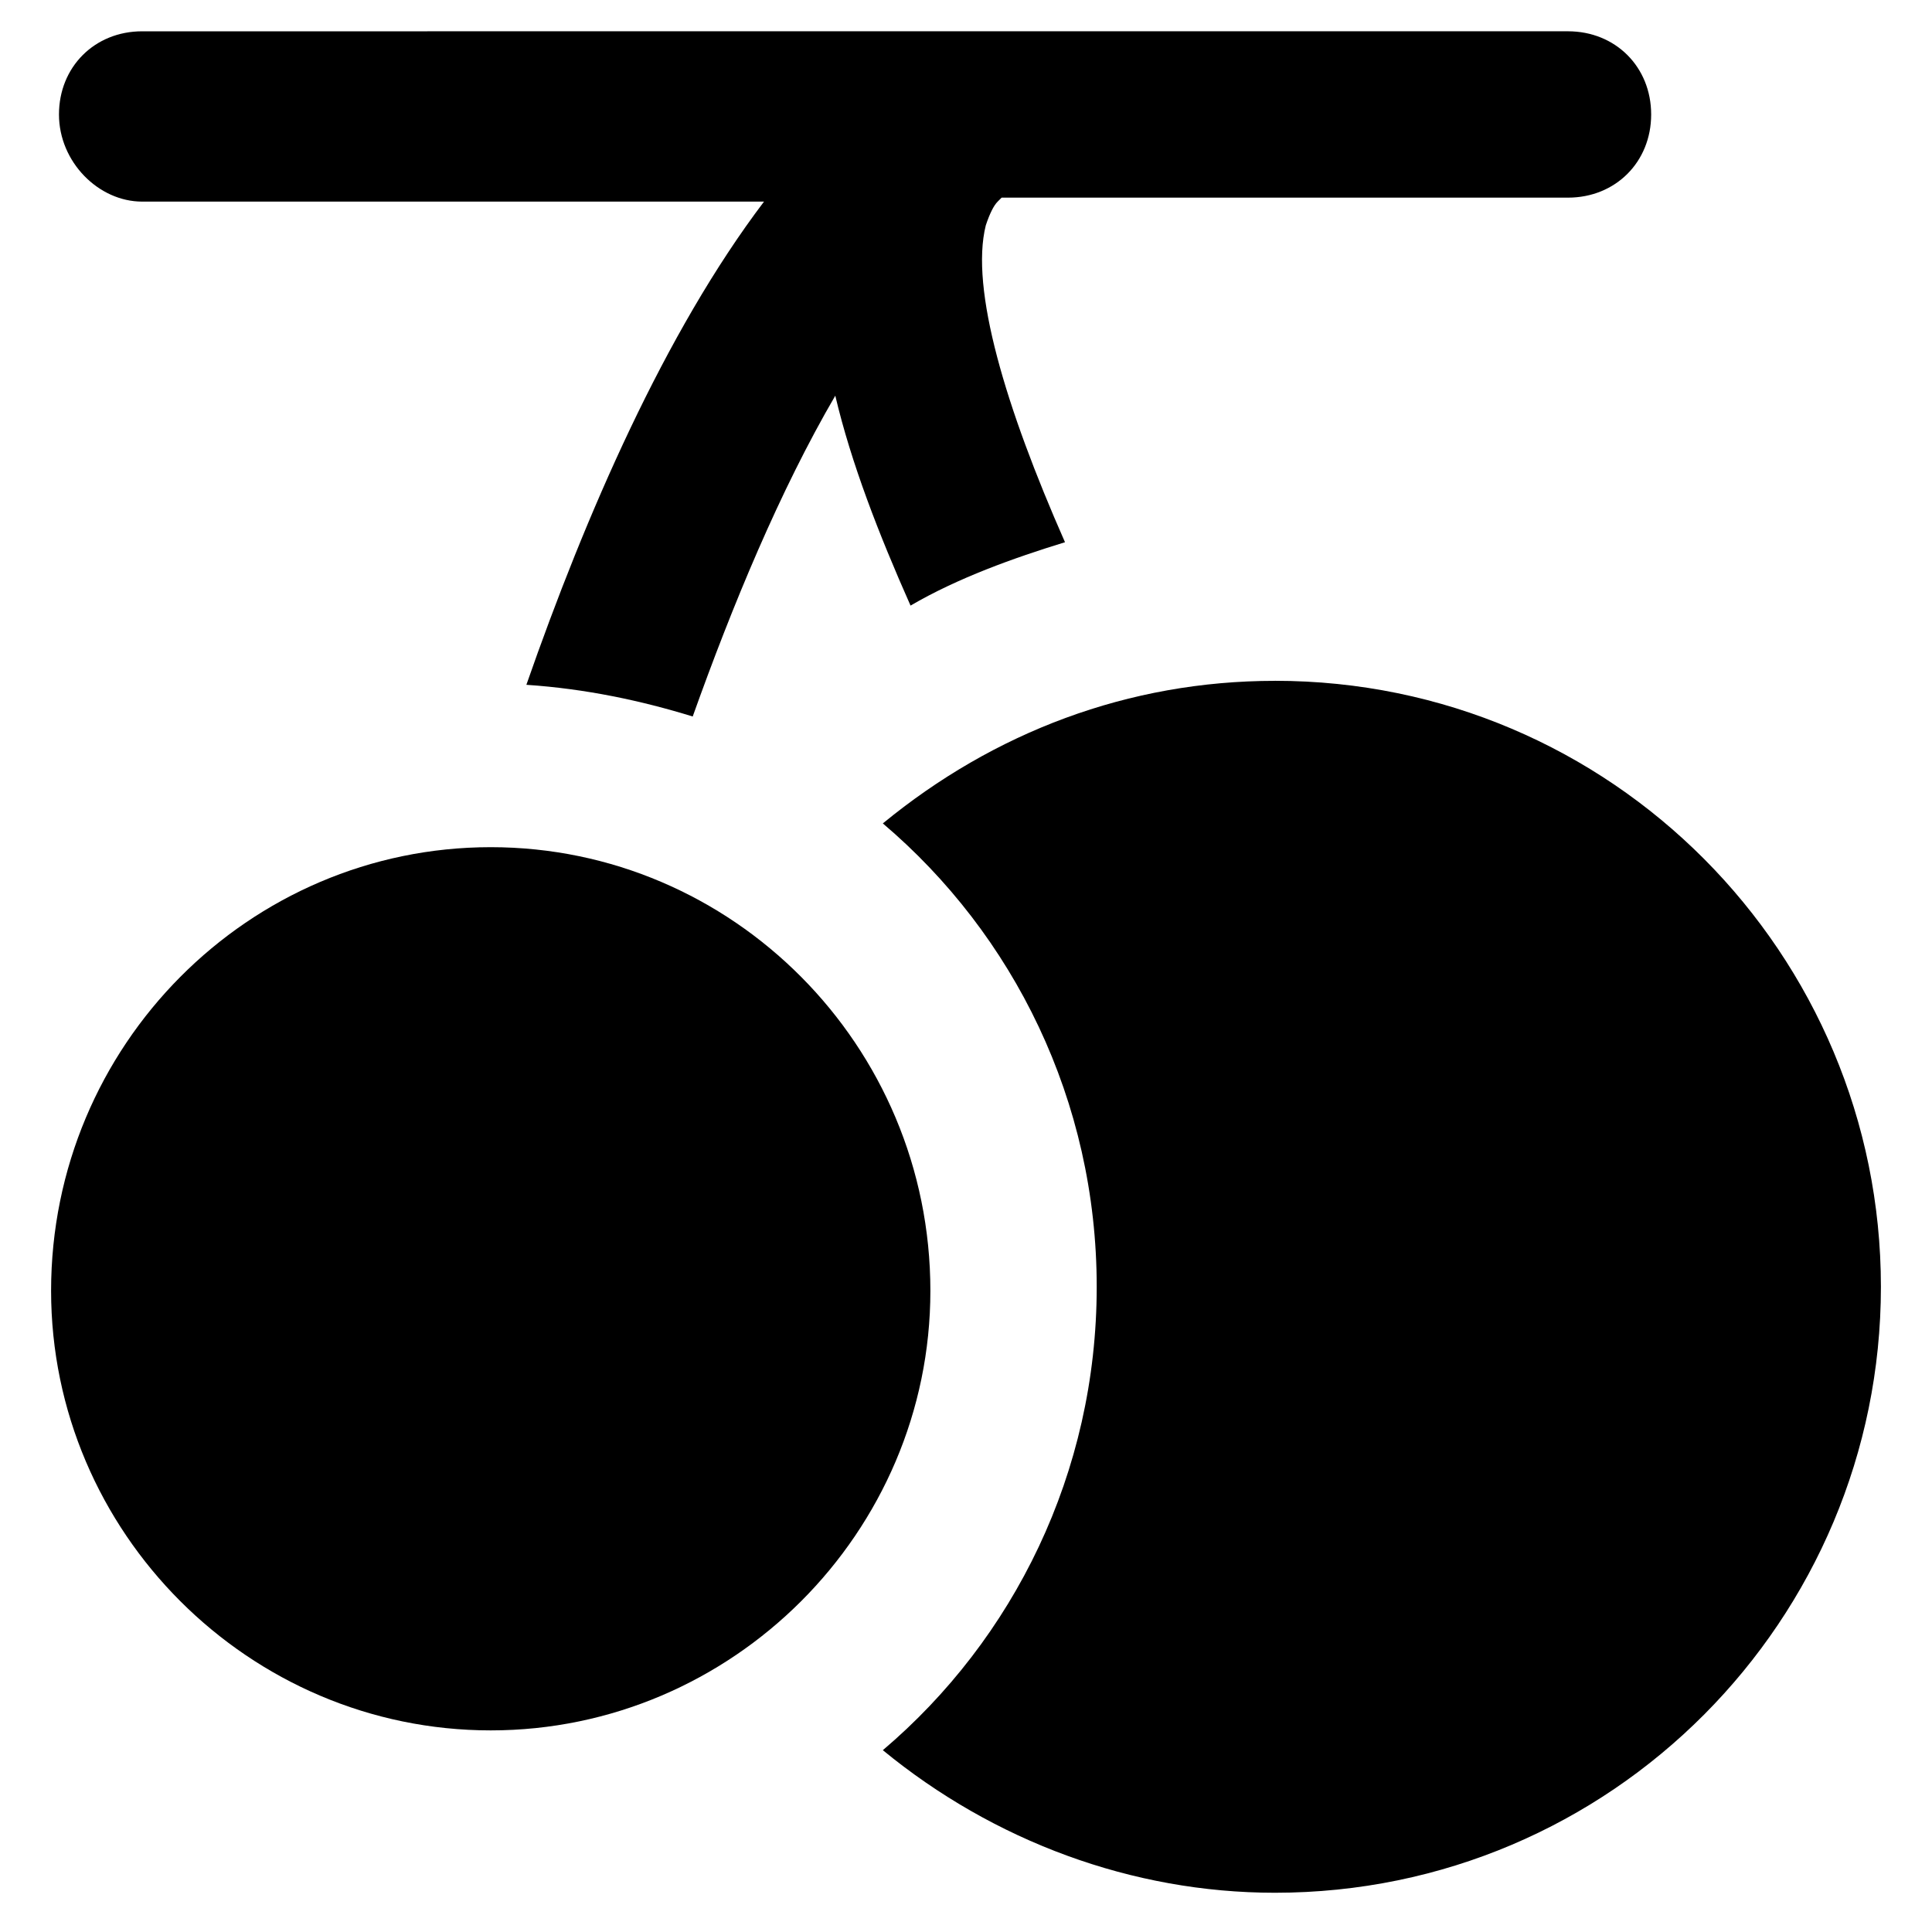
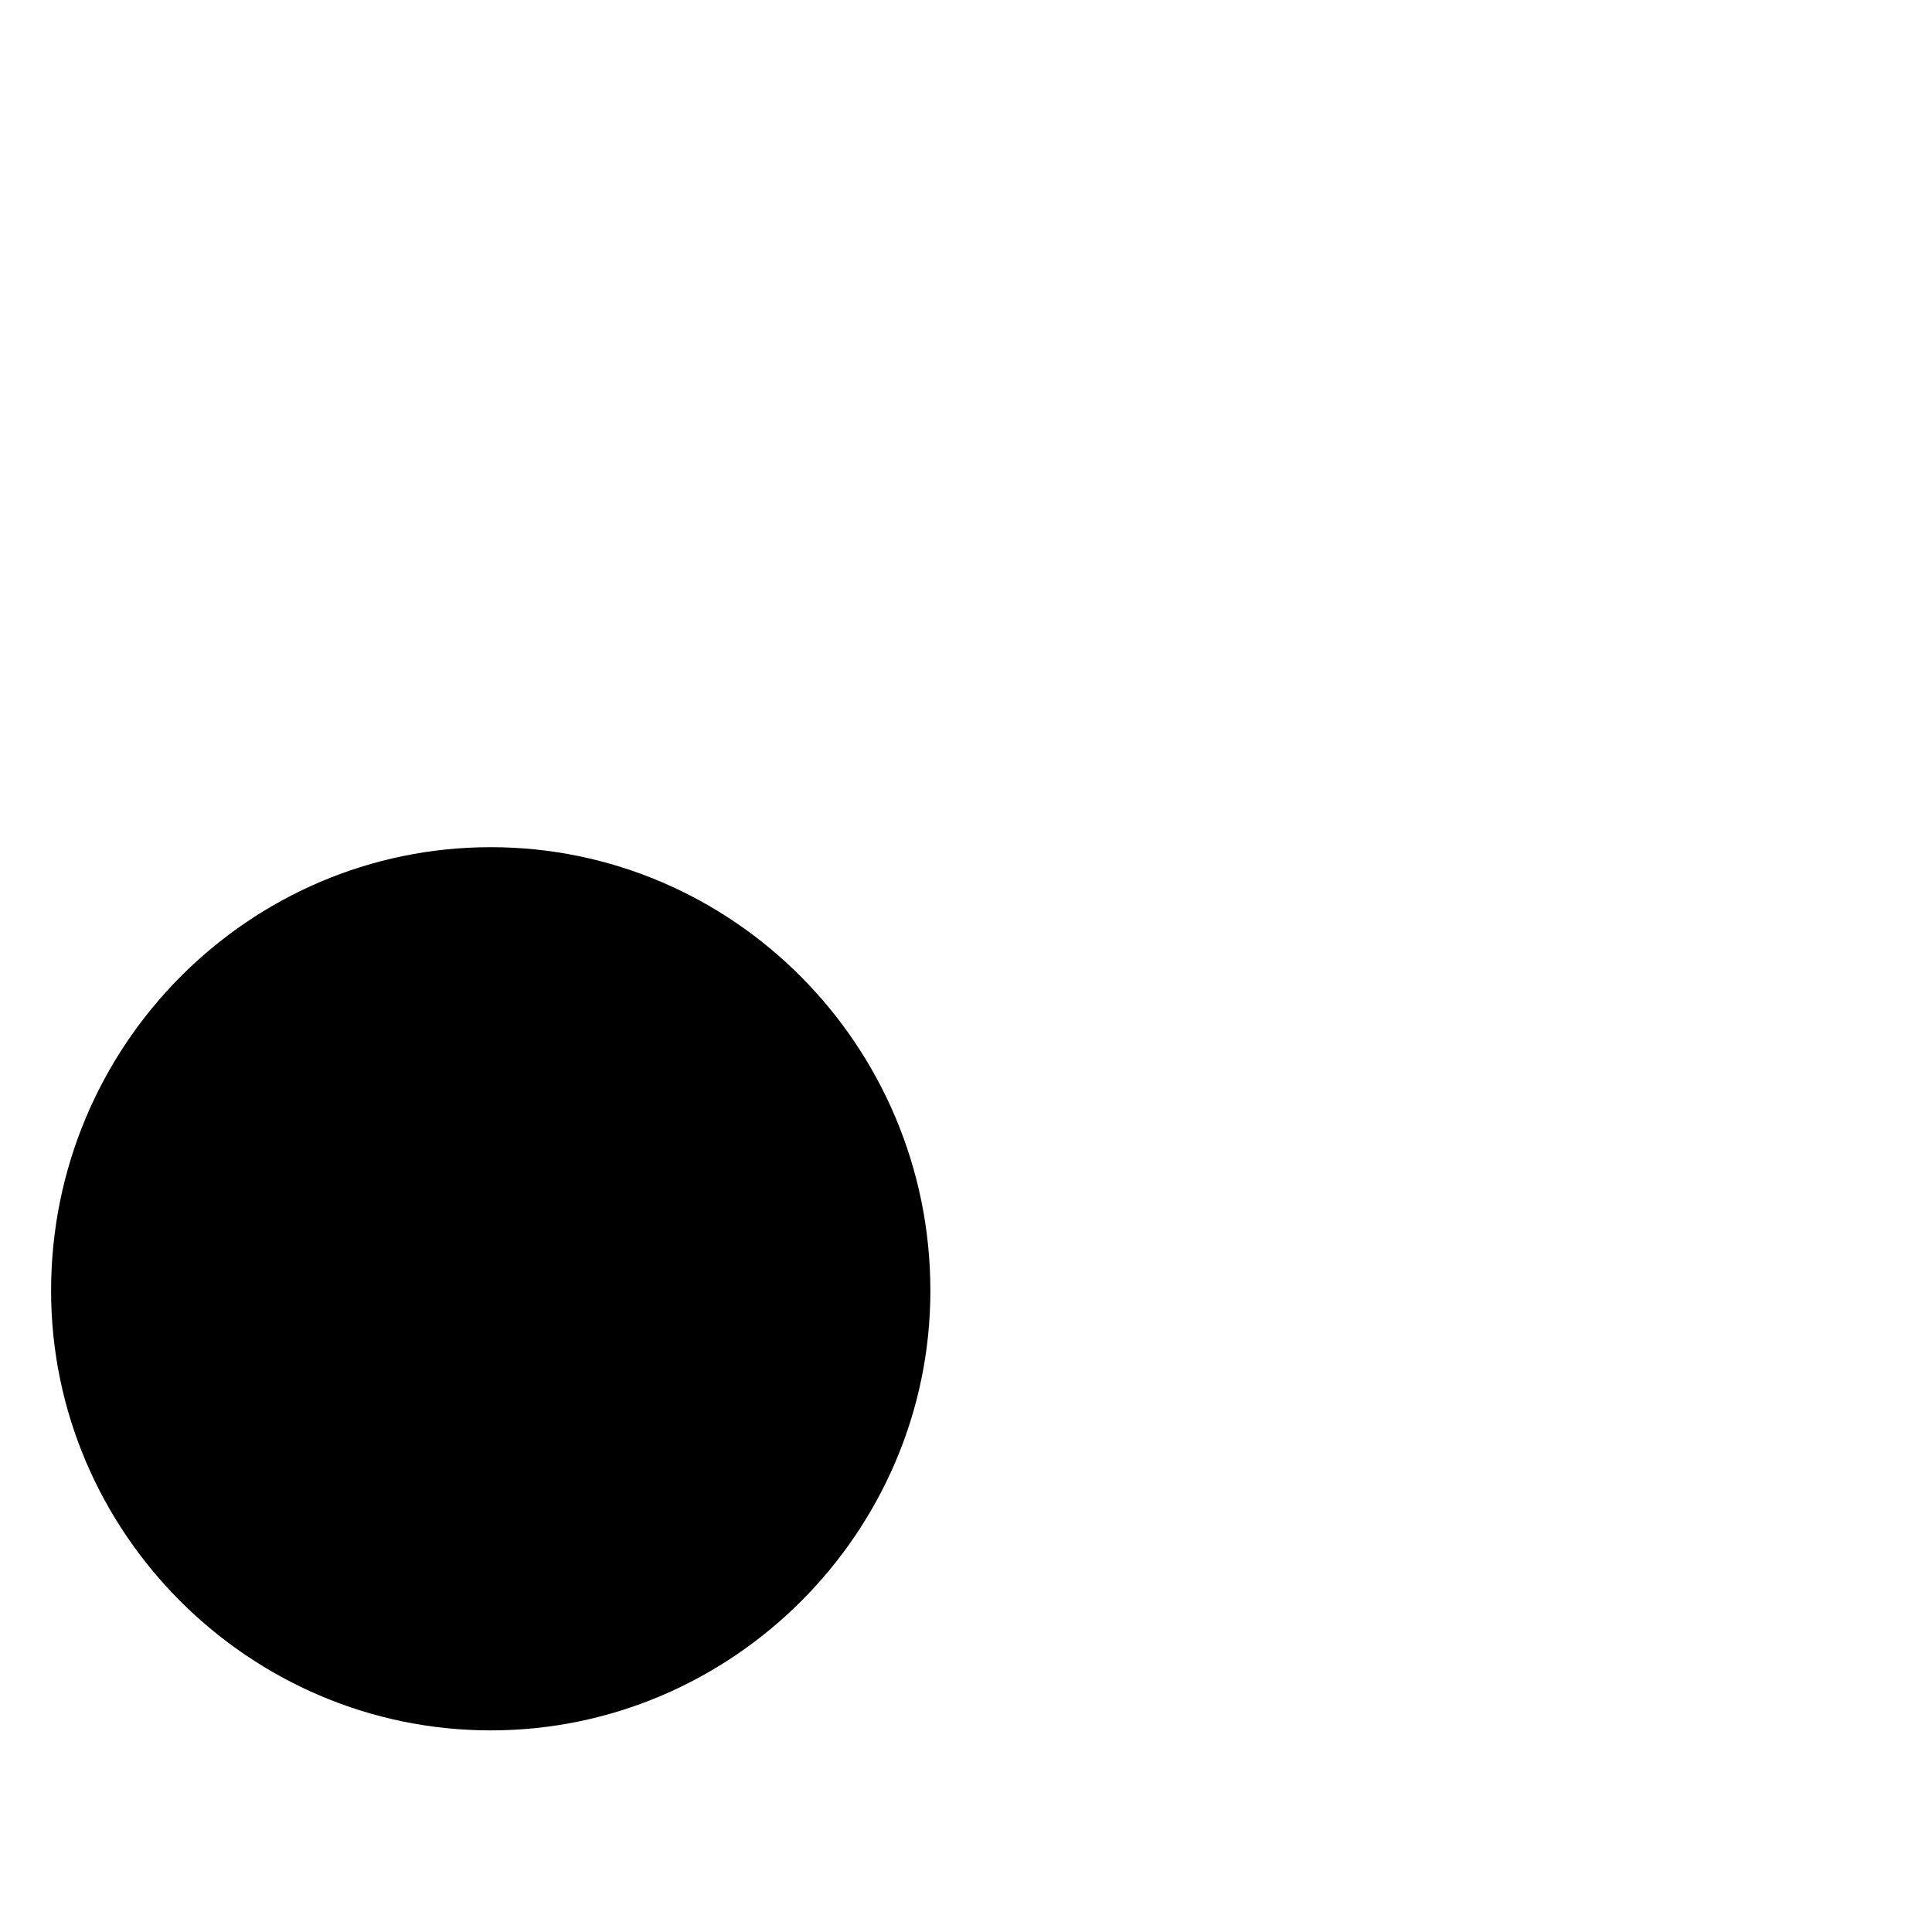
<svg xmlns="http://www.w3.org/2000/svg" fill="#000000" width="800px" height="800px" version="1.1" viewBox="144 144 512 512">
  <g>
-     <path d="m181.68 197.43h164.79c-26.238 34.637-47.23 82.918-62.977 128.05 15.742 1.051 30.438 4.199 44.082 8.398 10.496-29.391 23.09-59.828 37.785-85.02 4.199 17.844 11.547 36.734 19.941 55.629 12.594-7.348 27.289-12.594 40.934-16.793-15.742-35.688-25.191-67.176-20.992-83.969 1.051-3.148 2.098-5.246 3.148-6.297l1.051-1.051h150.09c12.594 0 22.043-9.445 22.043-22.043 0-12.594-9.445-22.043-22.043-22.043l-377.86 0.004c-12.594 0-22.043 9.445-22.043 22.043 0.004 12.594 10.5 23.09 22.043 23.09z" />
    <path d="m274.05 368.51c-64.027 0-116.51 52.48-116.51 117.55 0 64.027 52.48 116.51 116.51 116.51s116.51-52.48 116.51-116.51c-0.004-65.074-52.484-117.55-116.51-117.55z" />
-     <path d="m481.87 324.43c-38.836 0-74.523 13.645-103.91 37.785 34.637 29.391 56.68 73.473 56.68 122.8s-22.043 93.414-56.68 122.8c29.391 24.141 66.125 37.785 103.91 37.785 89.215 0 160.59-72.422 160.59-160.59 0-88.164-71.375-160.59-160.59-160.59z" />
  </g>
</svg>